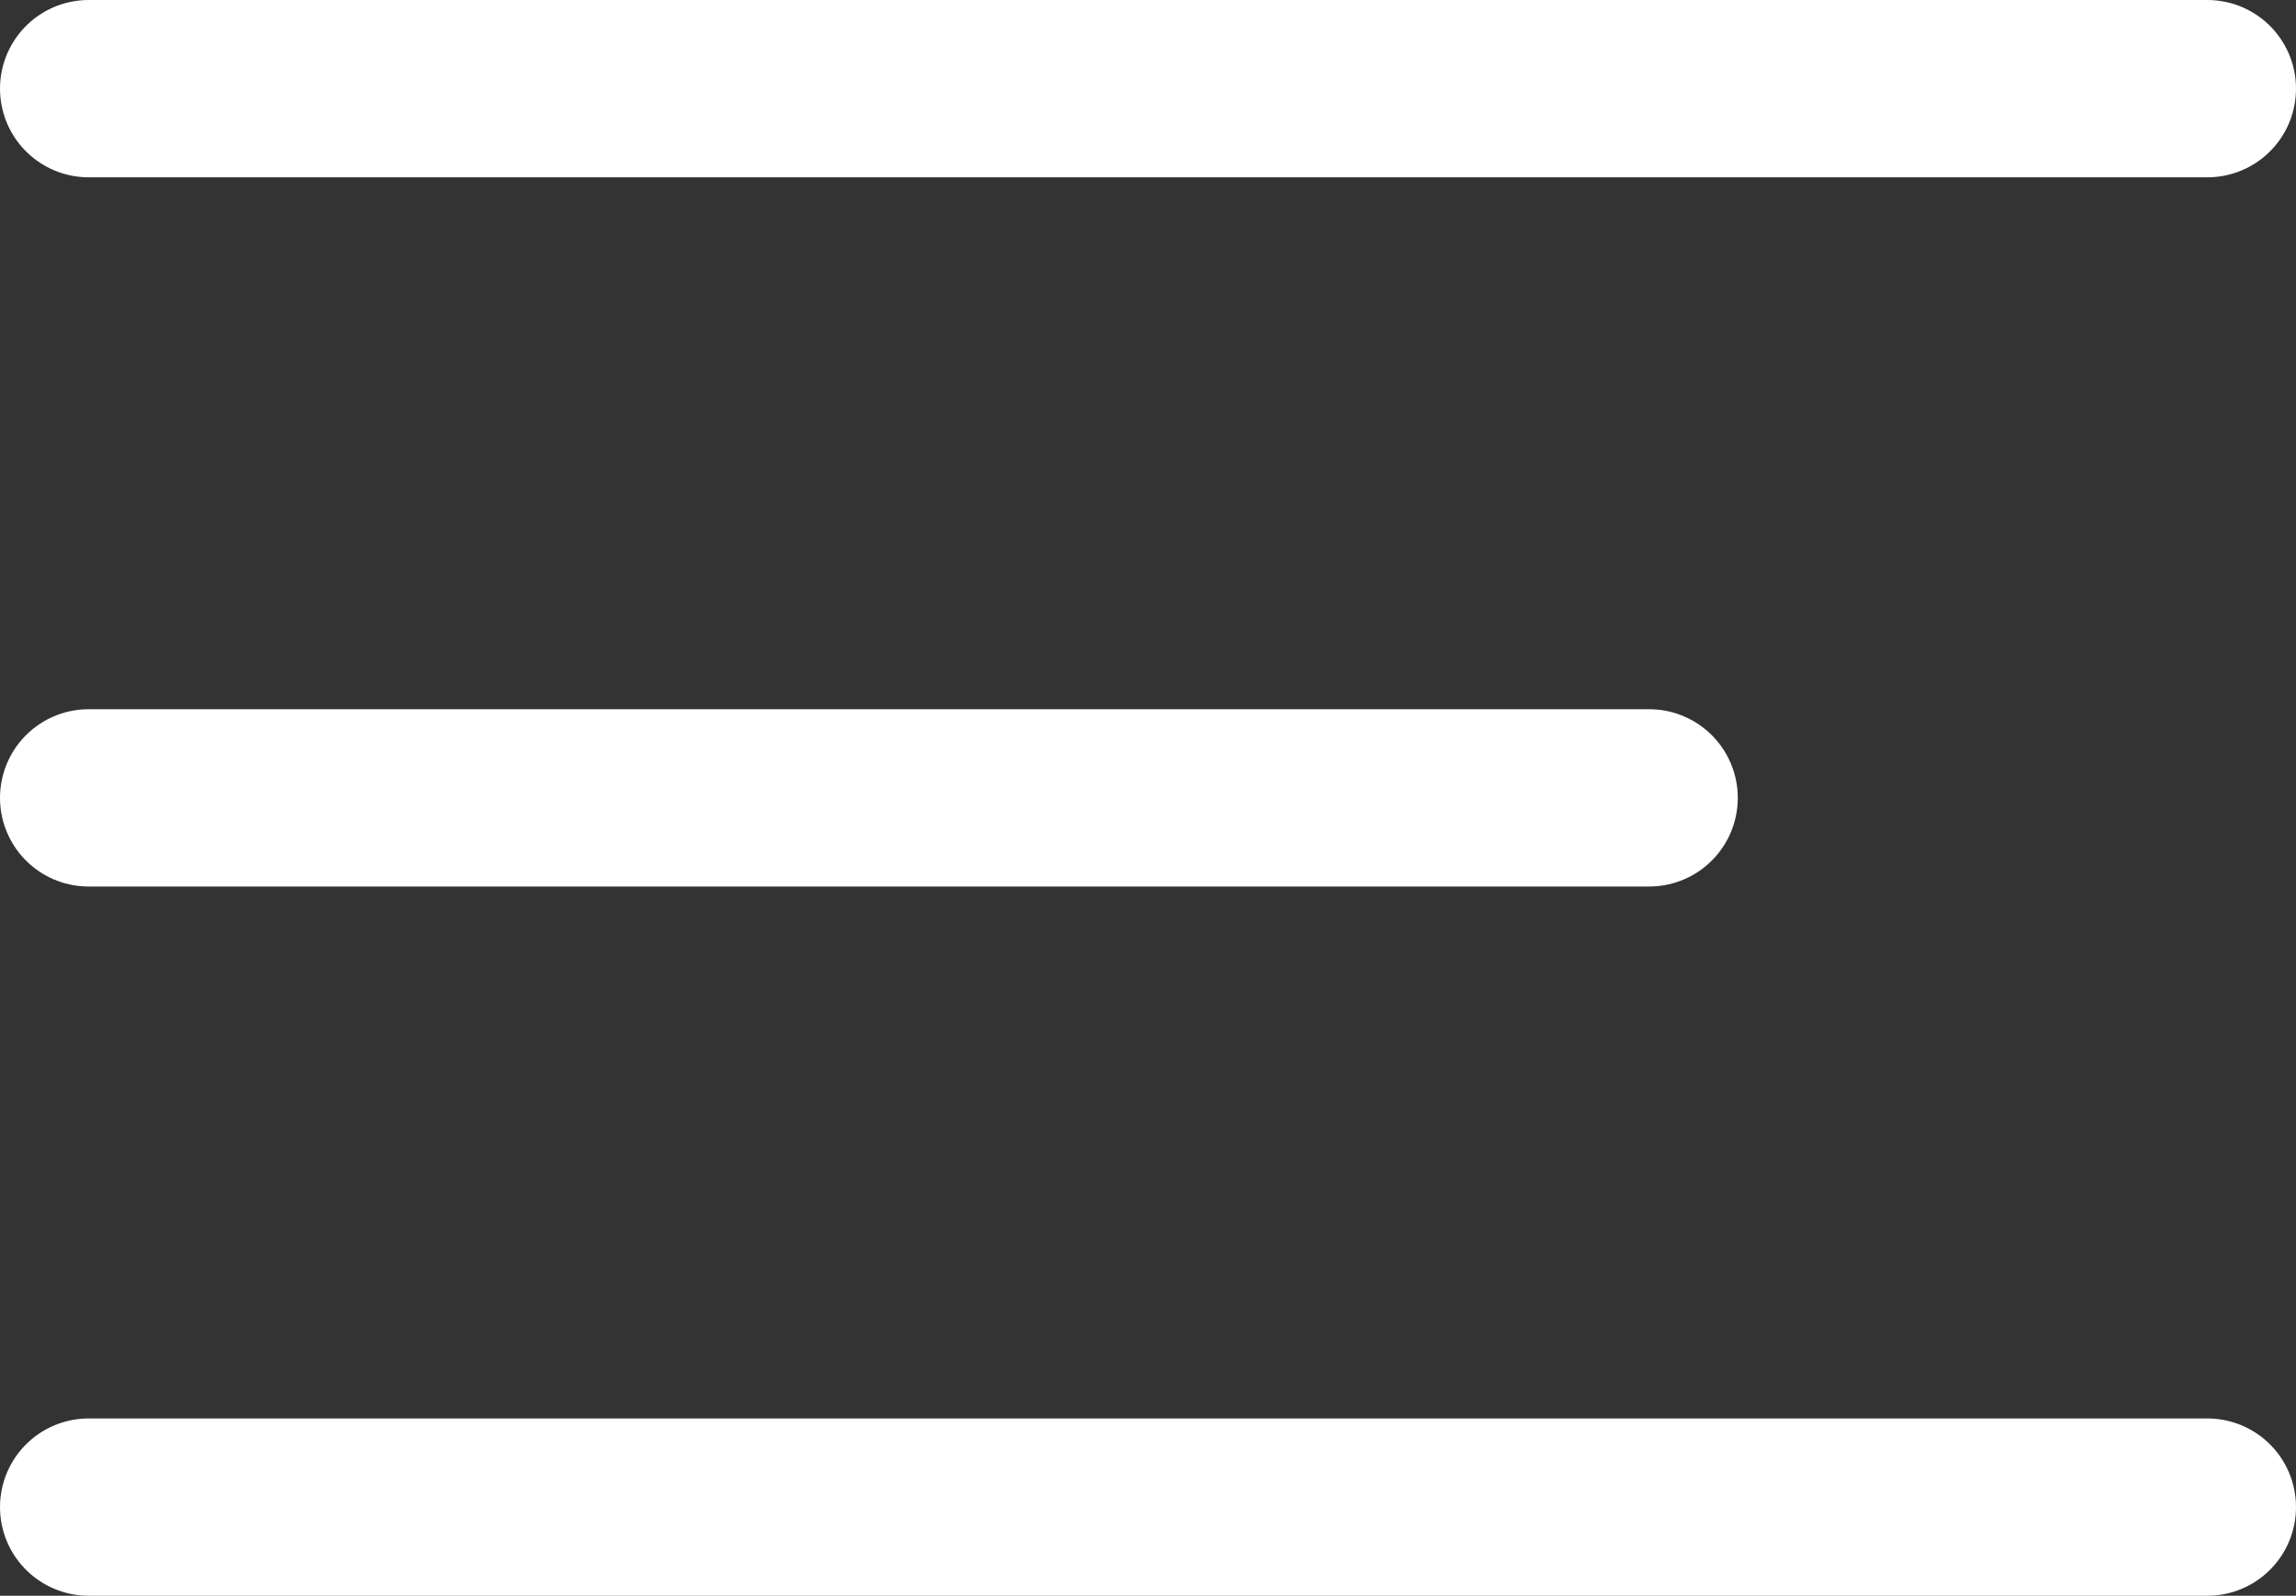
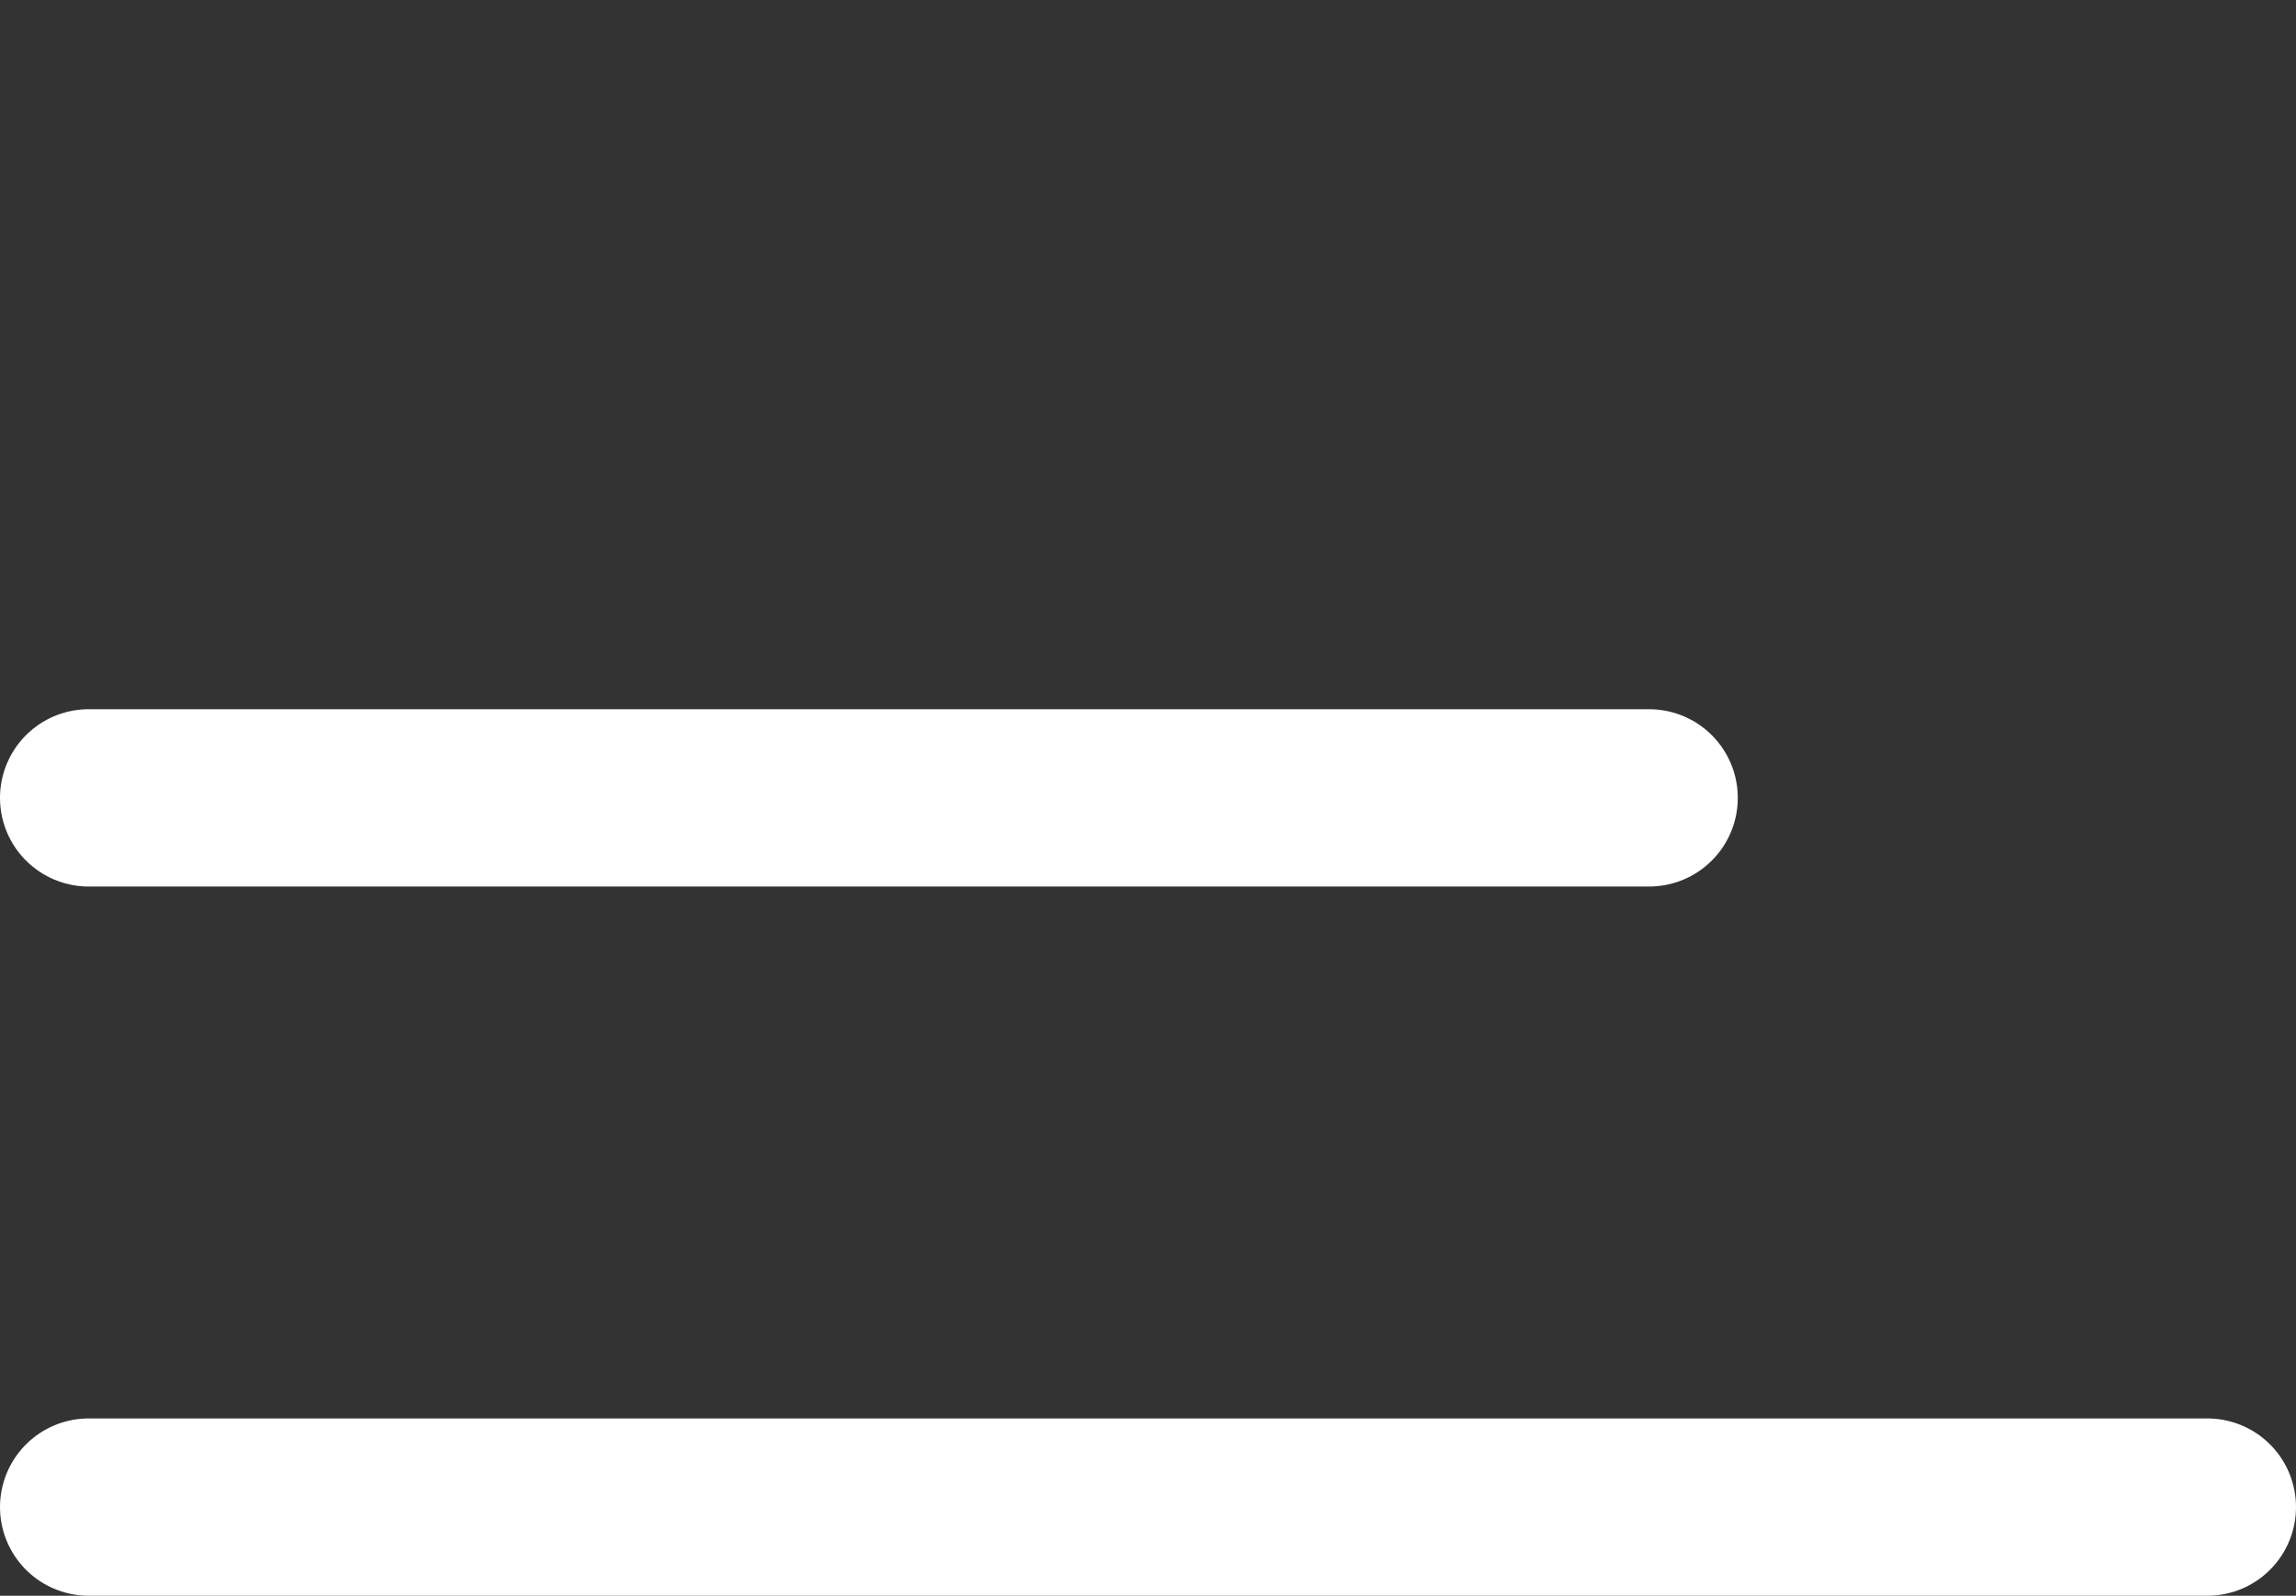
<svg xmlns="http://www.w3.org/2000/svg" width="32.37" height="22.5" viewBox="0 0 32.37 22.5">
  <rect x="0" y="0" width="32.37" height="22.5" fill="#333333" stroke="none" />
  <g id="Group_288" data-name="Group 288" transform="translate(4315.75 1699.75)">
-     <line id="Line_1" data-name="Line 1" x2="29.87" transform="translate(-4314.5 -1698.5)" fill="none" stroke="#fff" stroke-linecap="round" stroke-width="2.5" />
    <line id="Line_2" data-name="Line 2" x2="29.87" transform="translate(-4314.5 -1678.5)" fill="none" stroke="#fff" stroke-linecap="round" stroke-width="2.5" />
    <line id="Line_3" data-name="Line 3" x2="22" transform="translate(-4314.5 -1688.5)" fill="none" stroke="#fff" stroke-linecap="round" stroke-width="2.5" />
  </g>
</svg>